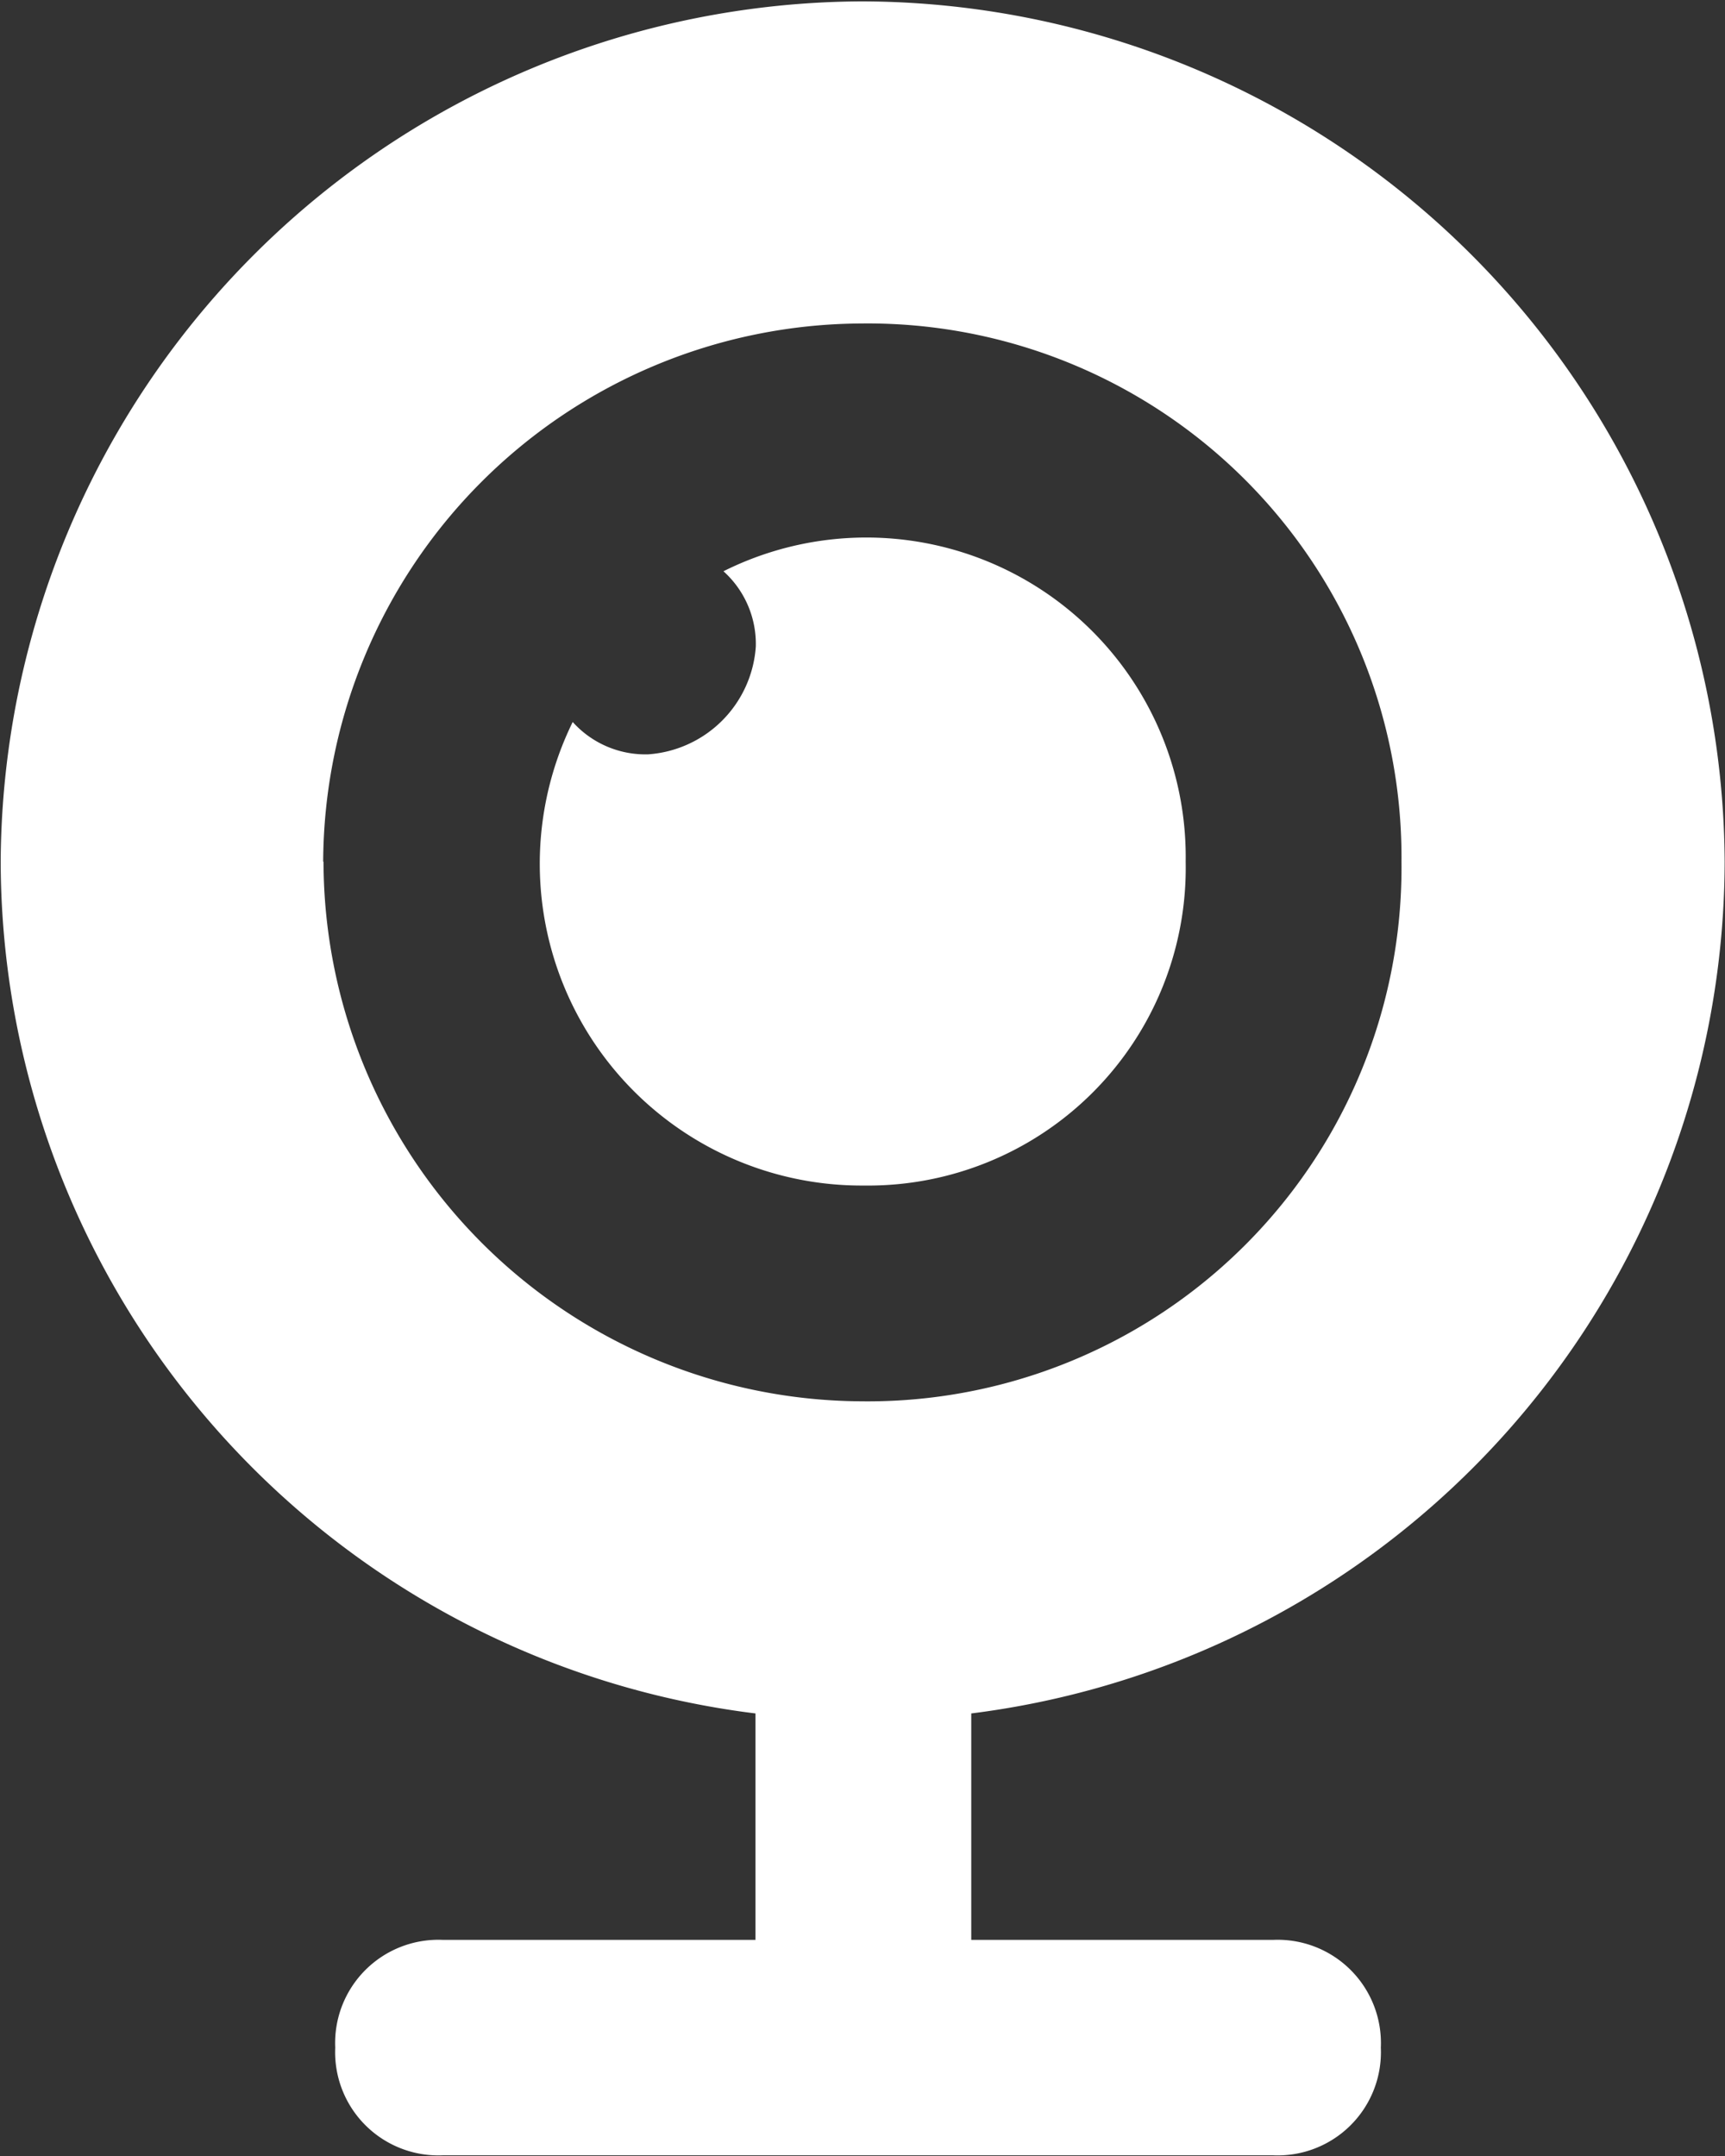
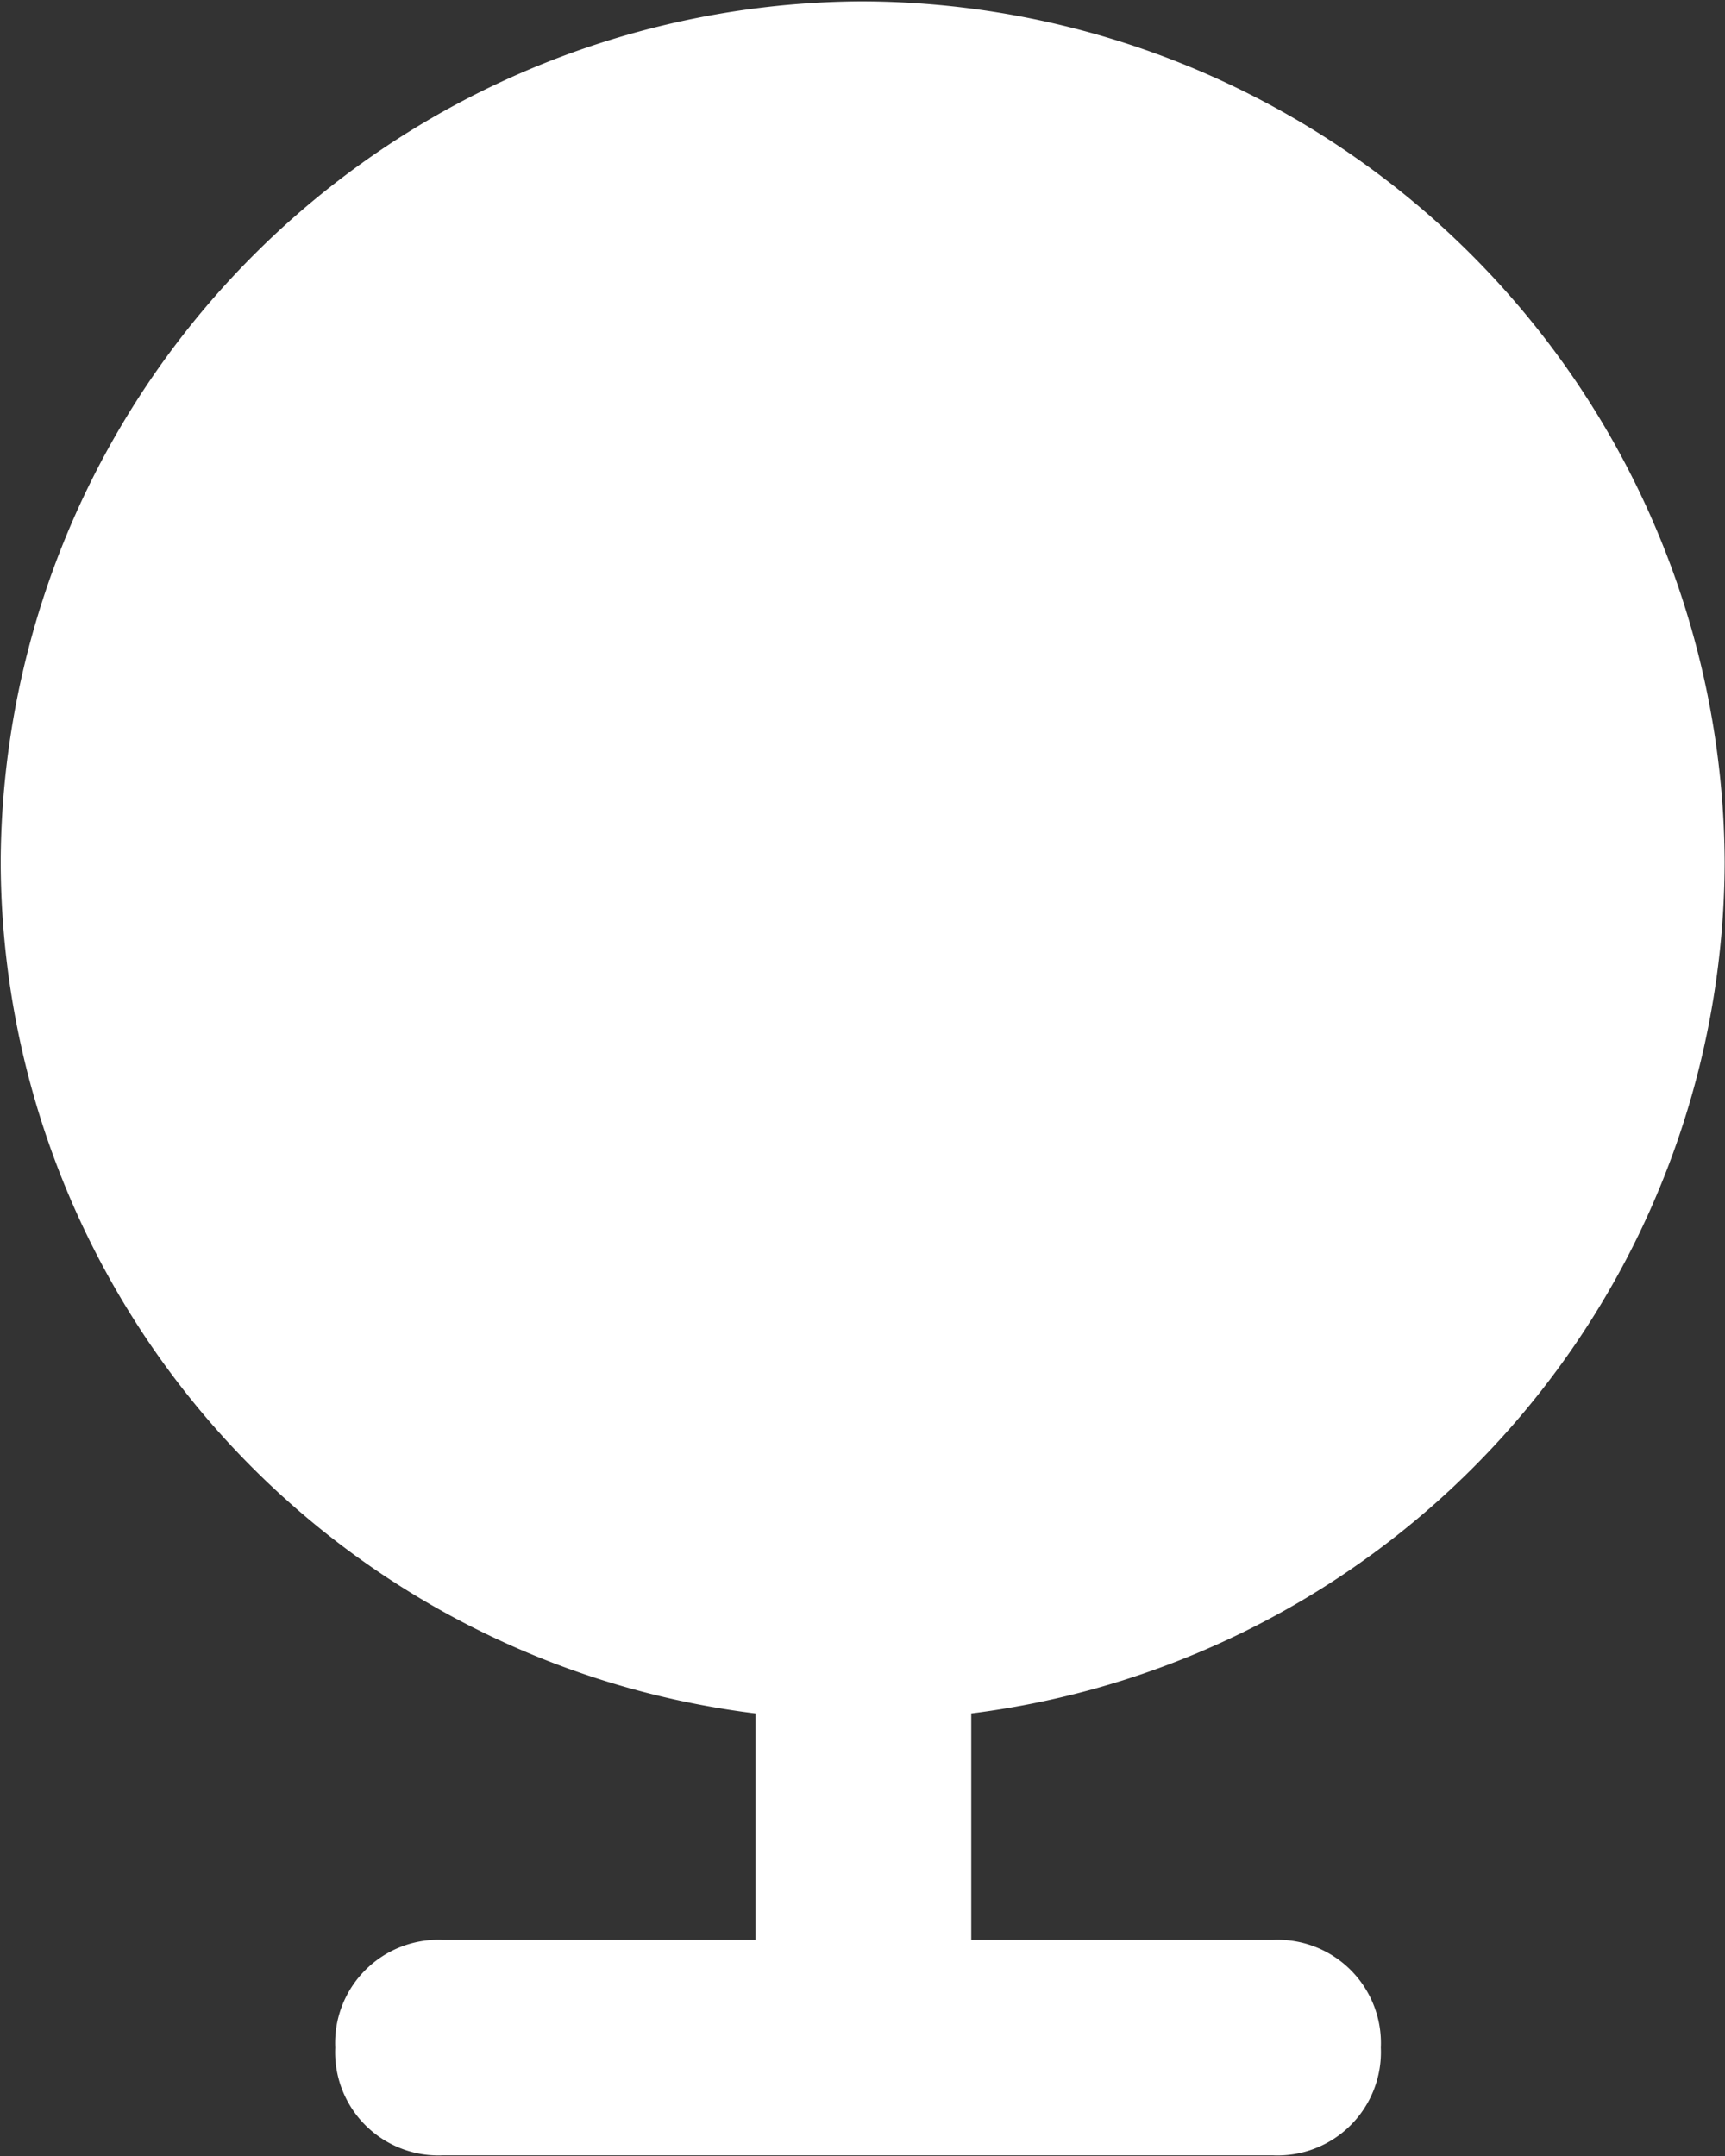
<svg xmlns="http://www.w3.org/2000/svg" id="Layer_1" data-name="Layer 1" viewBox="0 0 50.12 62.65">
  <rect x="0" y="0" width="50.12" height="62.65" fill="#333333" stroke="none" />
  <defs>
    <style>.cls-1{fill:#fff;}</style>
  </defs>
  <title>qs_mostused_14</title>
-   <path class="cls-1" d="M-105.57,999A9.28,9.28,0,0,0-119,990.56a2.84,2.84,0,0,1,.94,2.19,3.37,3.37,0,0,1-3.13,3.13,2.84,2.84,0,0,1-2.19-.94,9.35,9.35,0,0,0,8.46,13.47A9.23,9.23,0,0,0-105.57,999Z" transform="translate(140.02 -973.96)" />
-   <path class="cls-1" d="M-89.91,999A25.13,25.13,0,0,0-115,974,25.13,25.13,0,0,0-140,999a25,25,0,0,0,21.93,24.75v6.58h-9.08a3,3,0,0,0-3.13,3.13,3,3,0,0,0,3.13,3.13h24.12a3,3,0,0,0,3.13-3.13,3,3,0,0,0-3.13-3.13h-8.77v-6.58A25,25,0,0,0-89.91,999Zm-40.72,0A15.71,15.71,0,0,1-115,983.36,15.51,15.51,0,0,1-99.3,999,15.51,15.51,0,0,1-115,1014.68,15.71,15.71,0,0,1-130.62,999Z" transform="translate(140.02 -973.96)" />
+   <path class="cls-1" d="M-89.91,999A25.13,25.13,0,0,0-115,974,25.13,25.13,0,0,0-140,999a25,25,0,0,0,21.93,24.75v6.58h-9.08a3,3,0,0,0-3.13,3.13,3,3,0,0,0,3.13,3.13h24.12a3,3,0,0,0,3.13-3.13,3,3,0,0,0-3.13-3.13h-8.77v-6.58A25,25,0,0,0-89.91,999Zm-40.72,0Z" transform="translate(140.02 -973.96)" />
</svg>